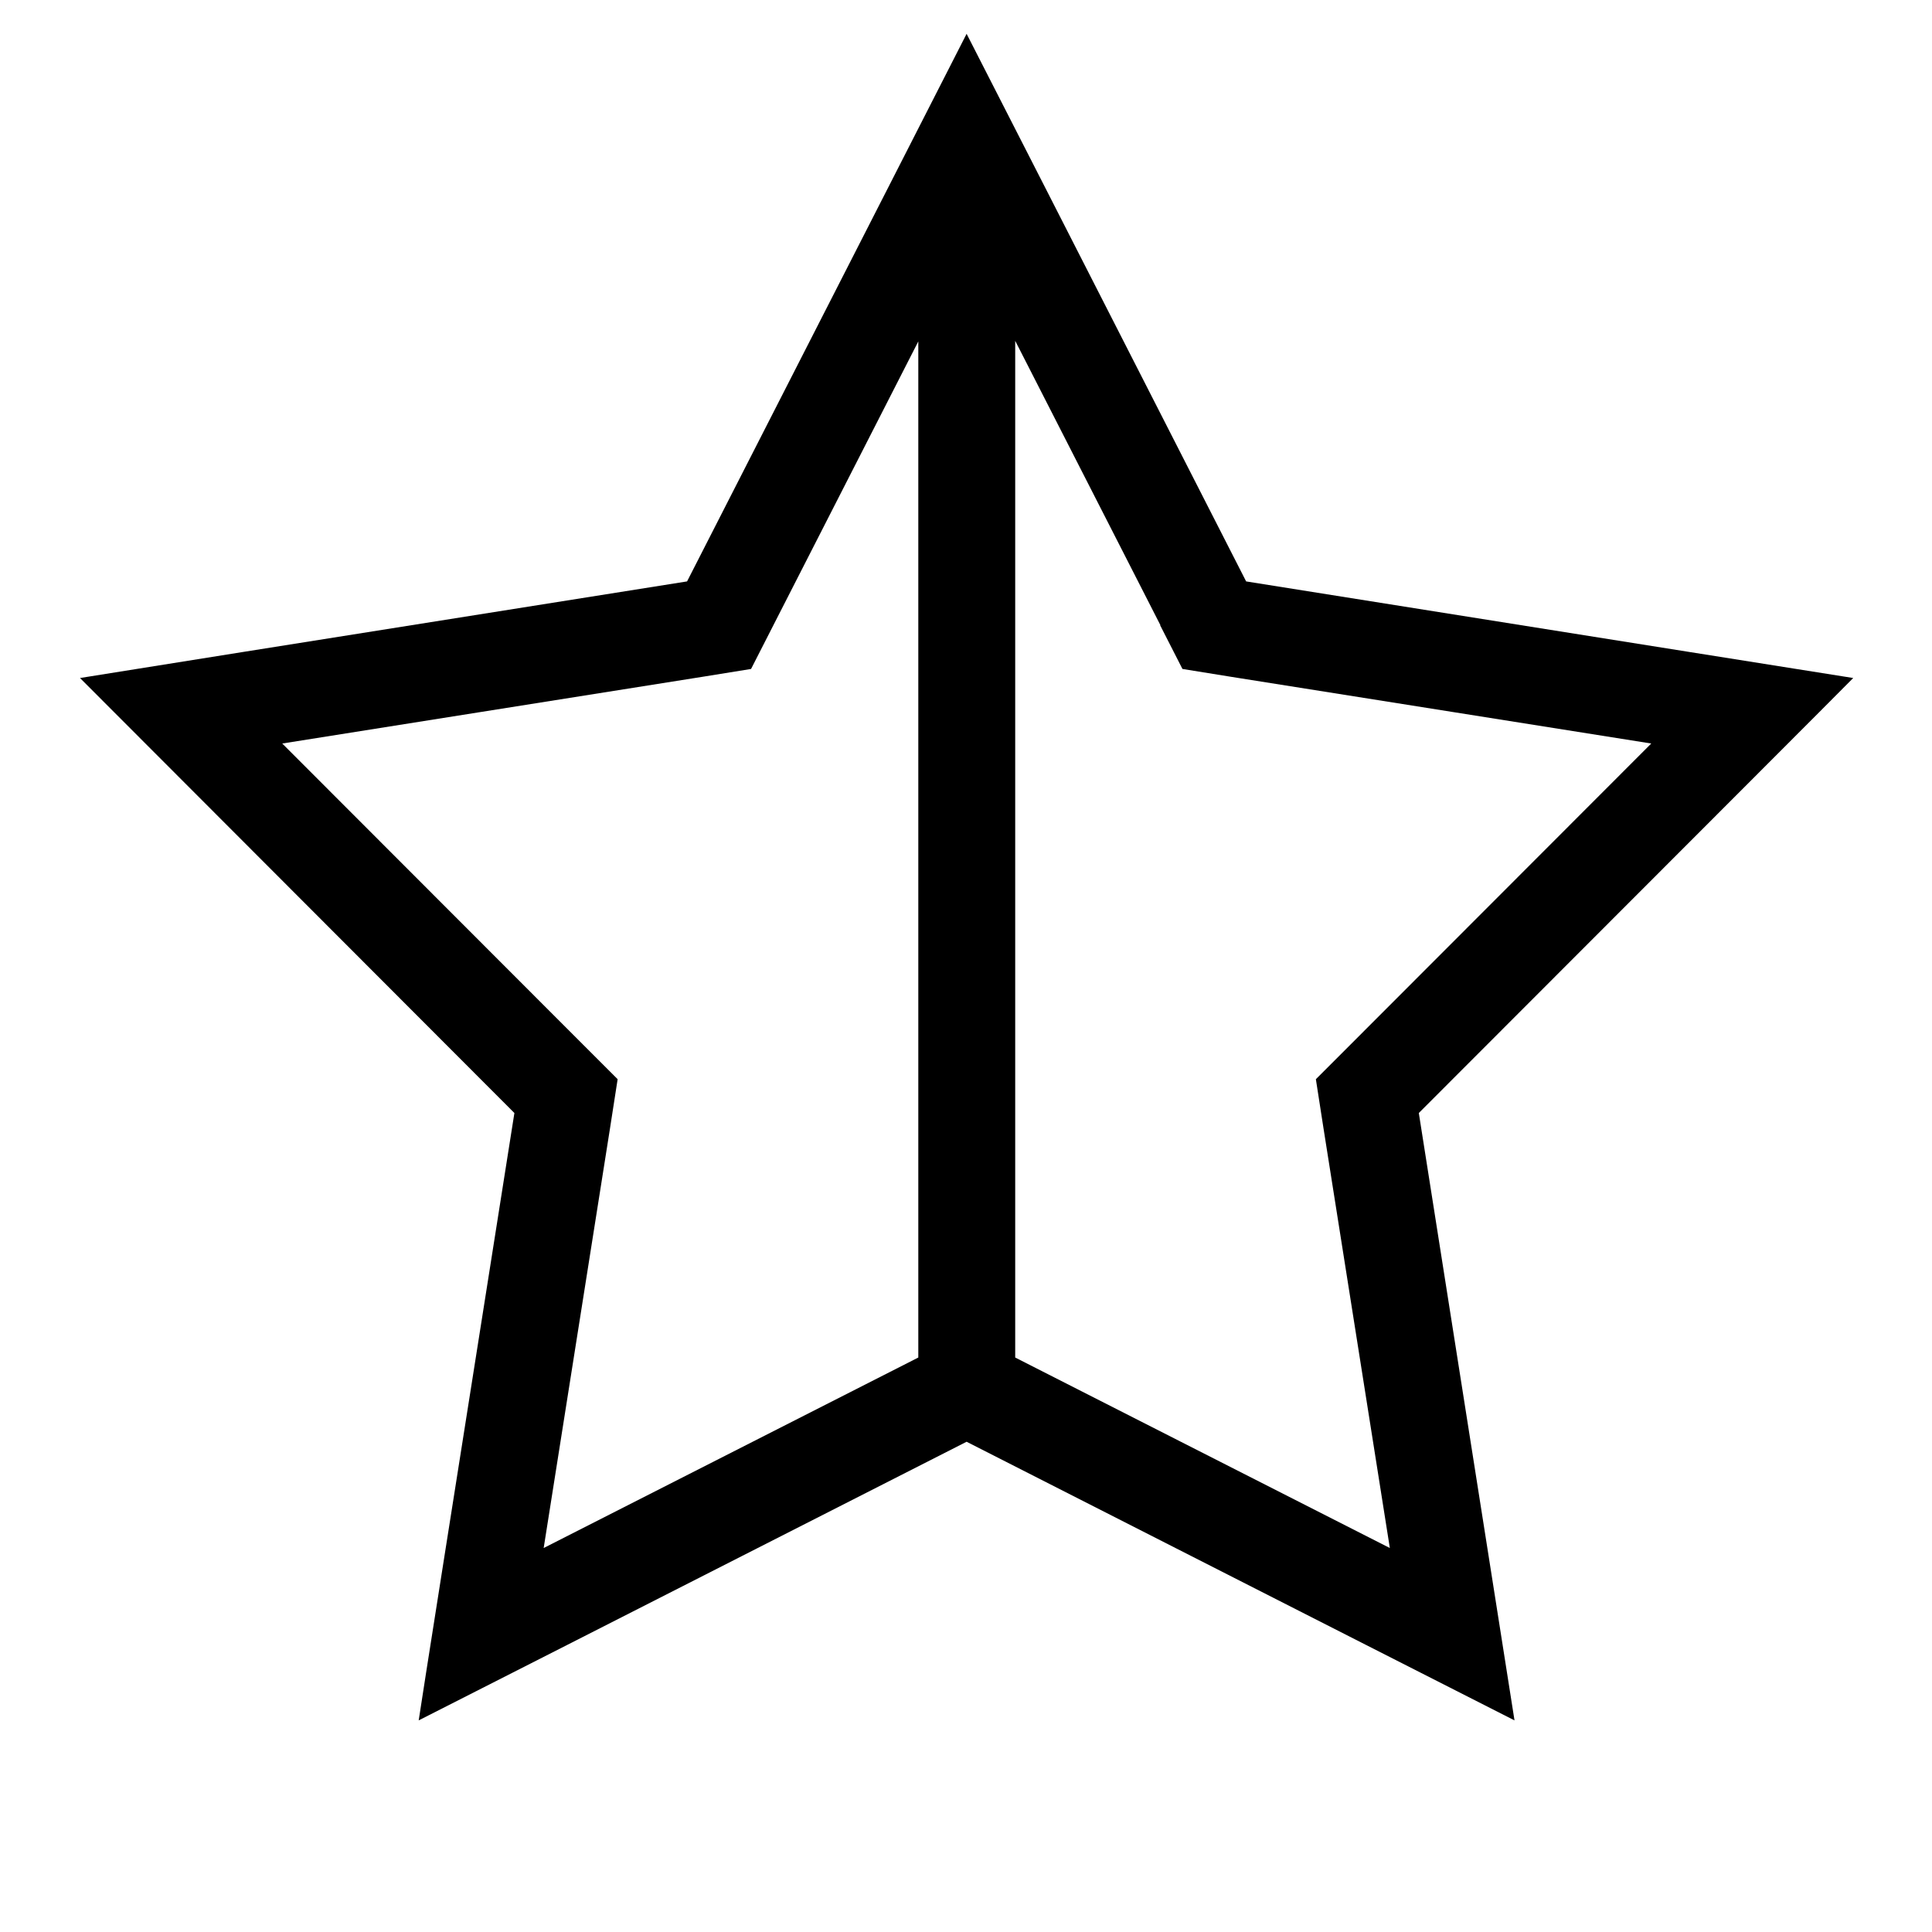
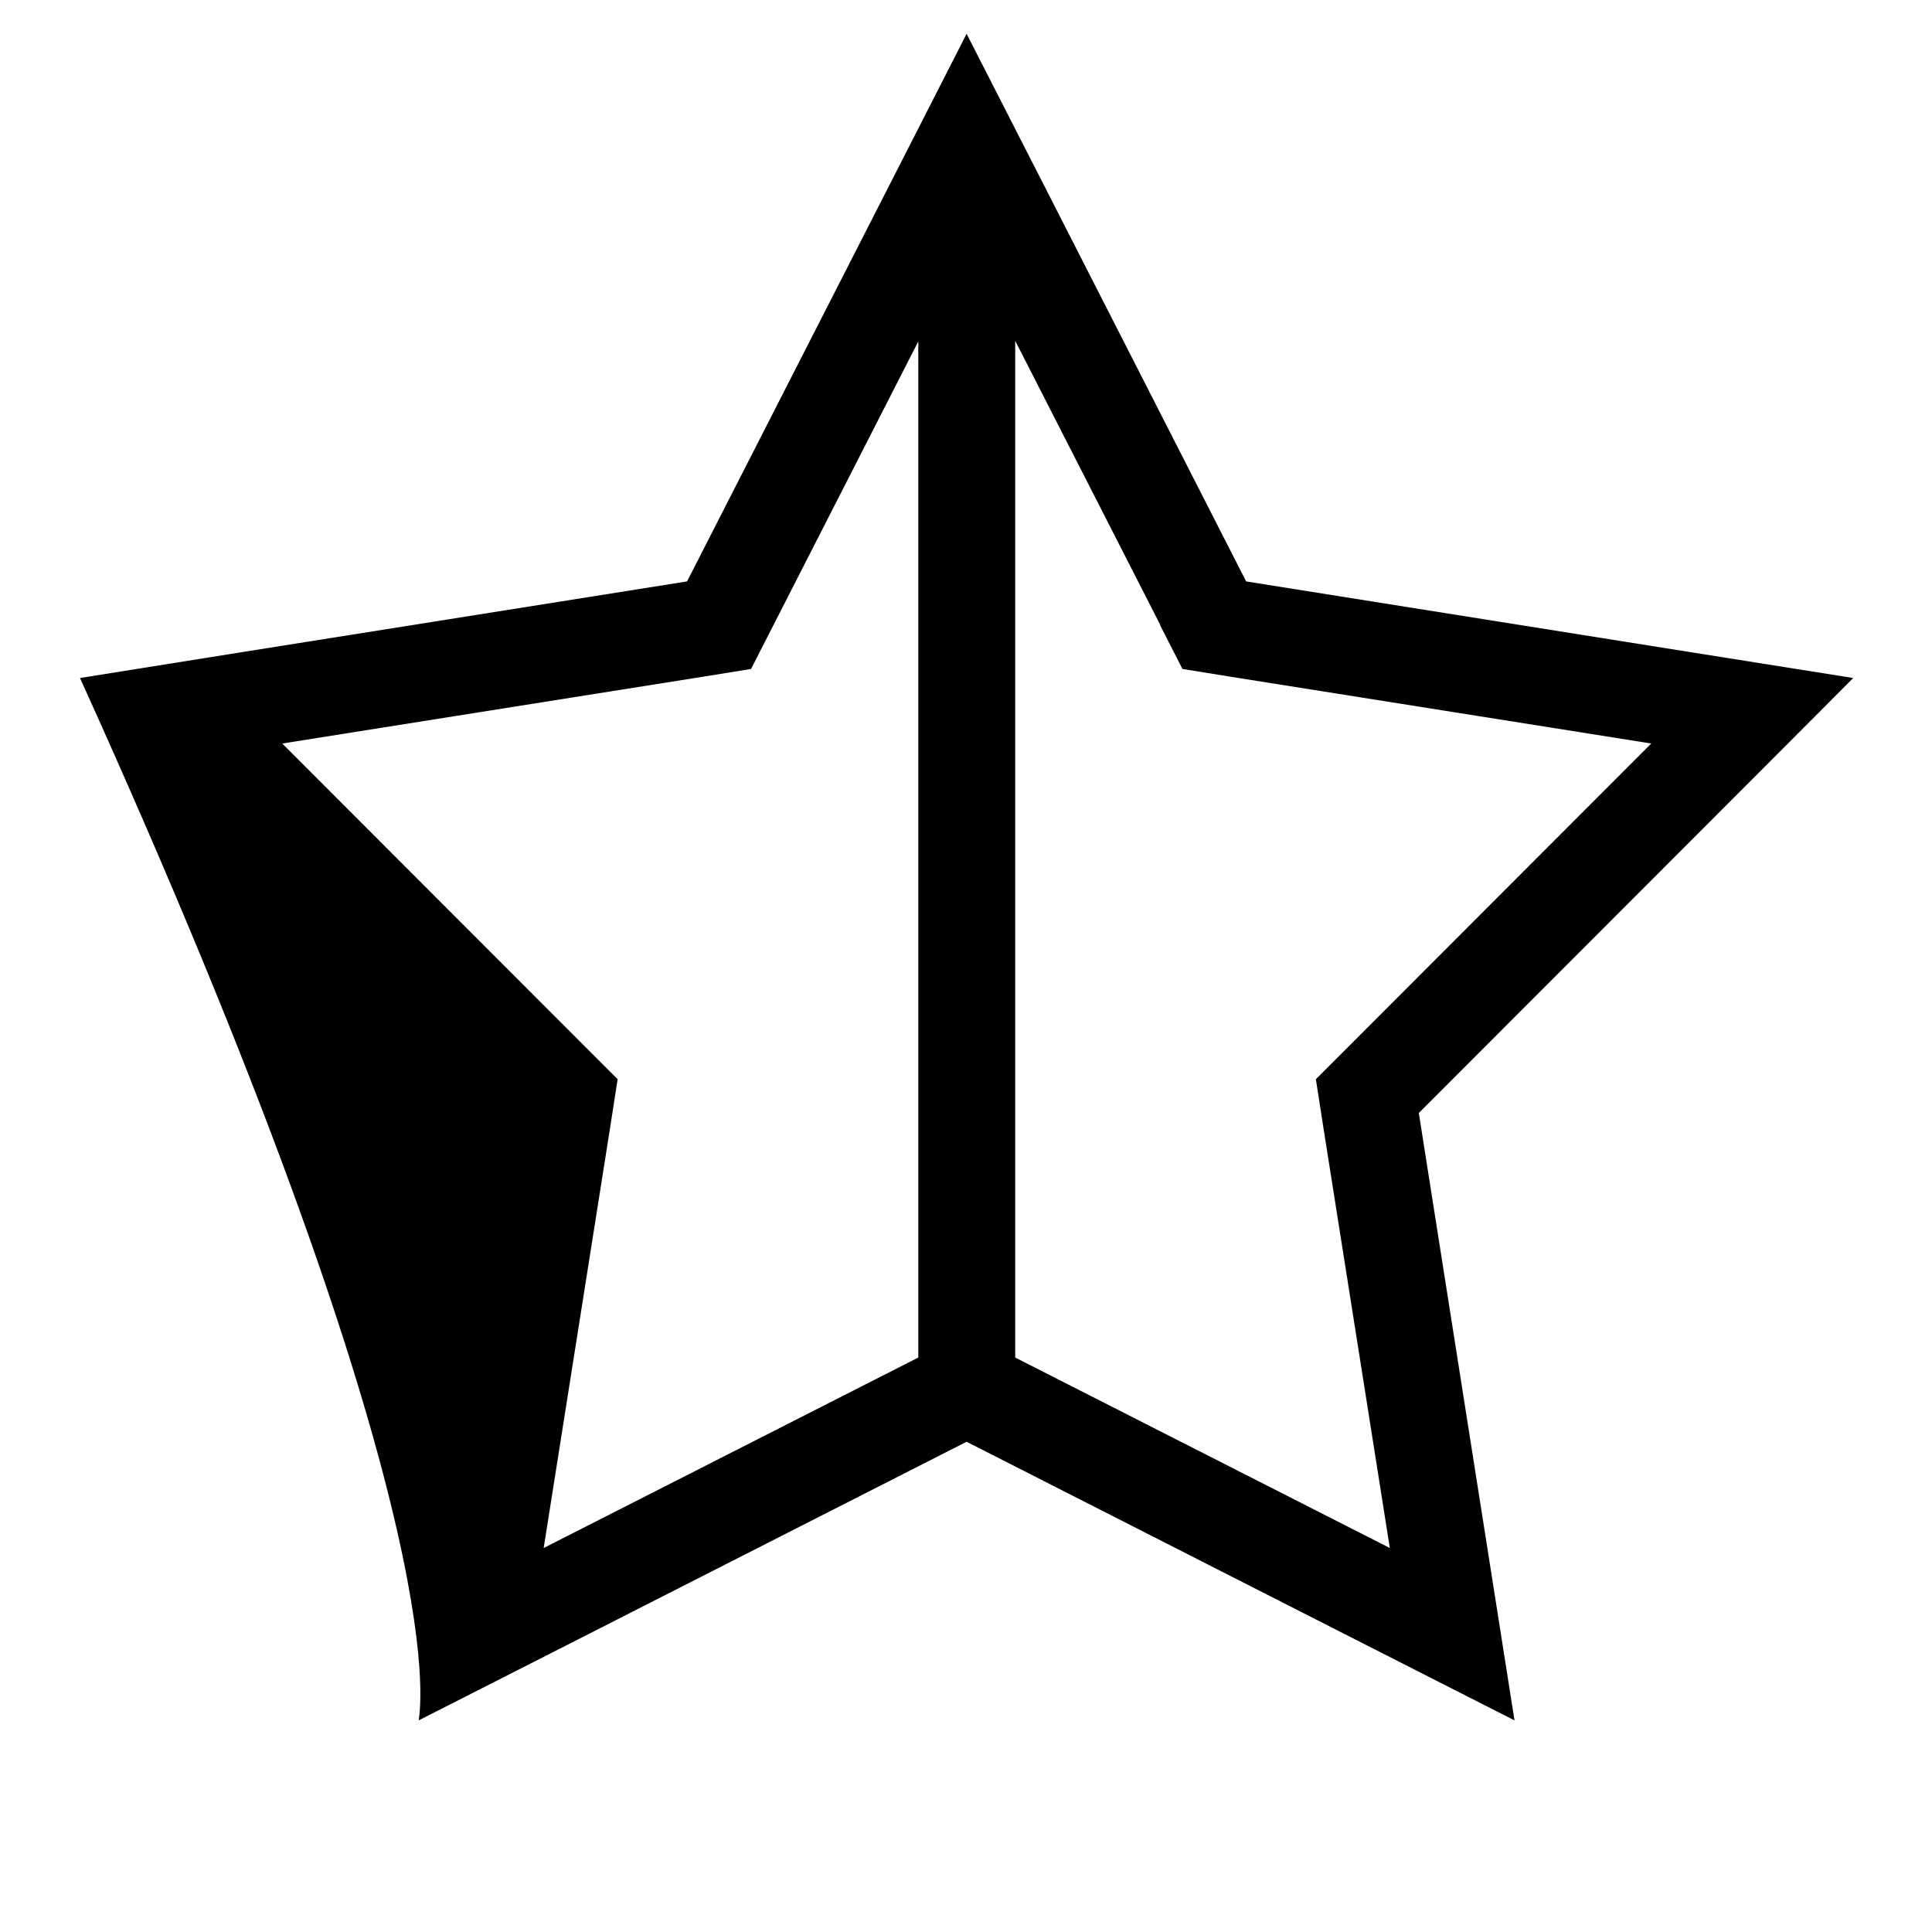
<svg xmlns="http://www.w3.org/2000/svg" viewBox="0 0 640 640">
-   <path fill="currentColor" d="M384.3 207.1L391.7 221.6L407.8 224.2L547 246.3L447.4 346L435.9 357.5L438.4 373.6L460.4 512.8L336.3 449.7L336.3 112.9L384.4 207.1zM304.2 112.9L304.2 449.7L180.1 512.8L202.1 373.6L204.6 357.5L193.1 346L93.5 246.3L232.7 224.2L248.8 221.6L256.2 207.1L304.3 112.9zM613.9 224.6C608.4 223.7 541.3 213.1 412.8 192.6C353.6 76.6 322.8 16.2 320.2 11.2C317.7 16.2 286.8 76.6 227.6 192.6C99 213 32 223.7 26.5 224.6C30.4 228.5 78.4 276.6 170.4 368.7C150.1 497.3 139.5 564.3 138.7 569.9C143.7 567.4 204.2 536.6 320.2 477.6C436.2 536.6 496.7 567.4 501.7 569.9C500.8 564.4 490.3 497.3 470 368.7C562 276.6 610 228.6 613.9 224.6z" />
+   <path fill="currentColor" d="M384.3 207.1L391.7 221.6L407.8 224.2L547 246.3L447.4 346L435.9 357.5L438.4 373.6L460.4 512.8L336.3 449.7L336.3 112.9L384.4 207.1zM304.2 112.9L304.2 449.7L180.1 512.8L202.1 373.6L204.6 357.5L193.1 346L93.5 246.3L232.7 224.2L248.8 221.6L256.2 207.1L304.3 112.9zM613.9 224.6C608.4 223.7 541.3 213.1 412.8 192.6C353.6 76.6 322.8 16.2 320.2 11.2C317.7 16.2 286.8 76.6 227.6 192.6C99 213 32 223.7 26.5 224.6C150.1 497.3 139.5 564.3 138.7 569.9C143.7 567.4 204.2 536.6 320.2 477.6C436.2 536.6 496.7 567.4 501.7 569.9C500.8 564.4 490.3 497.3 470 368.7C562 276.6 610 228.6 613.9 224.6z" />
</svg>